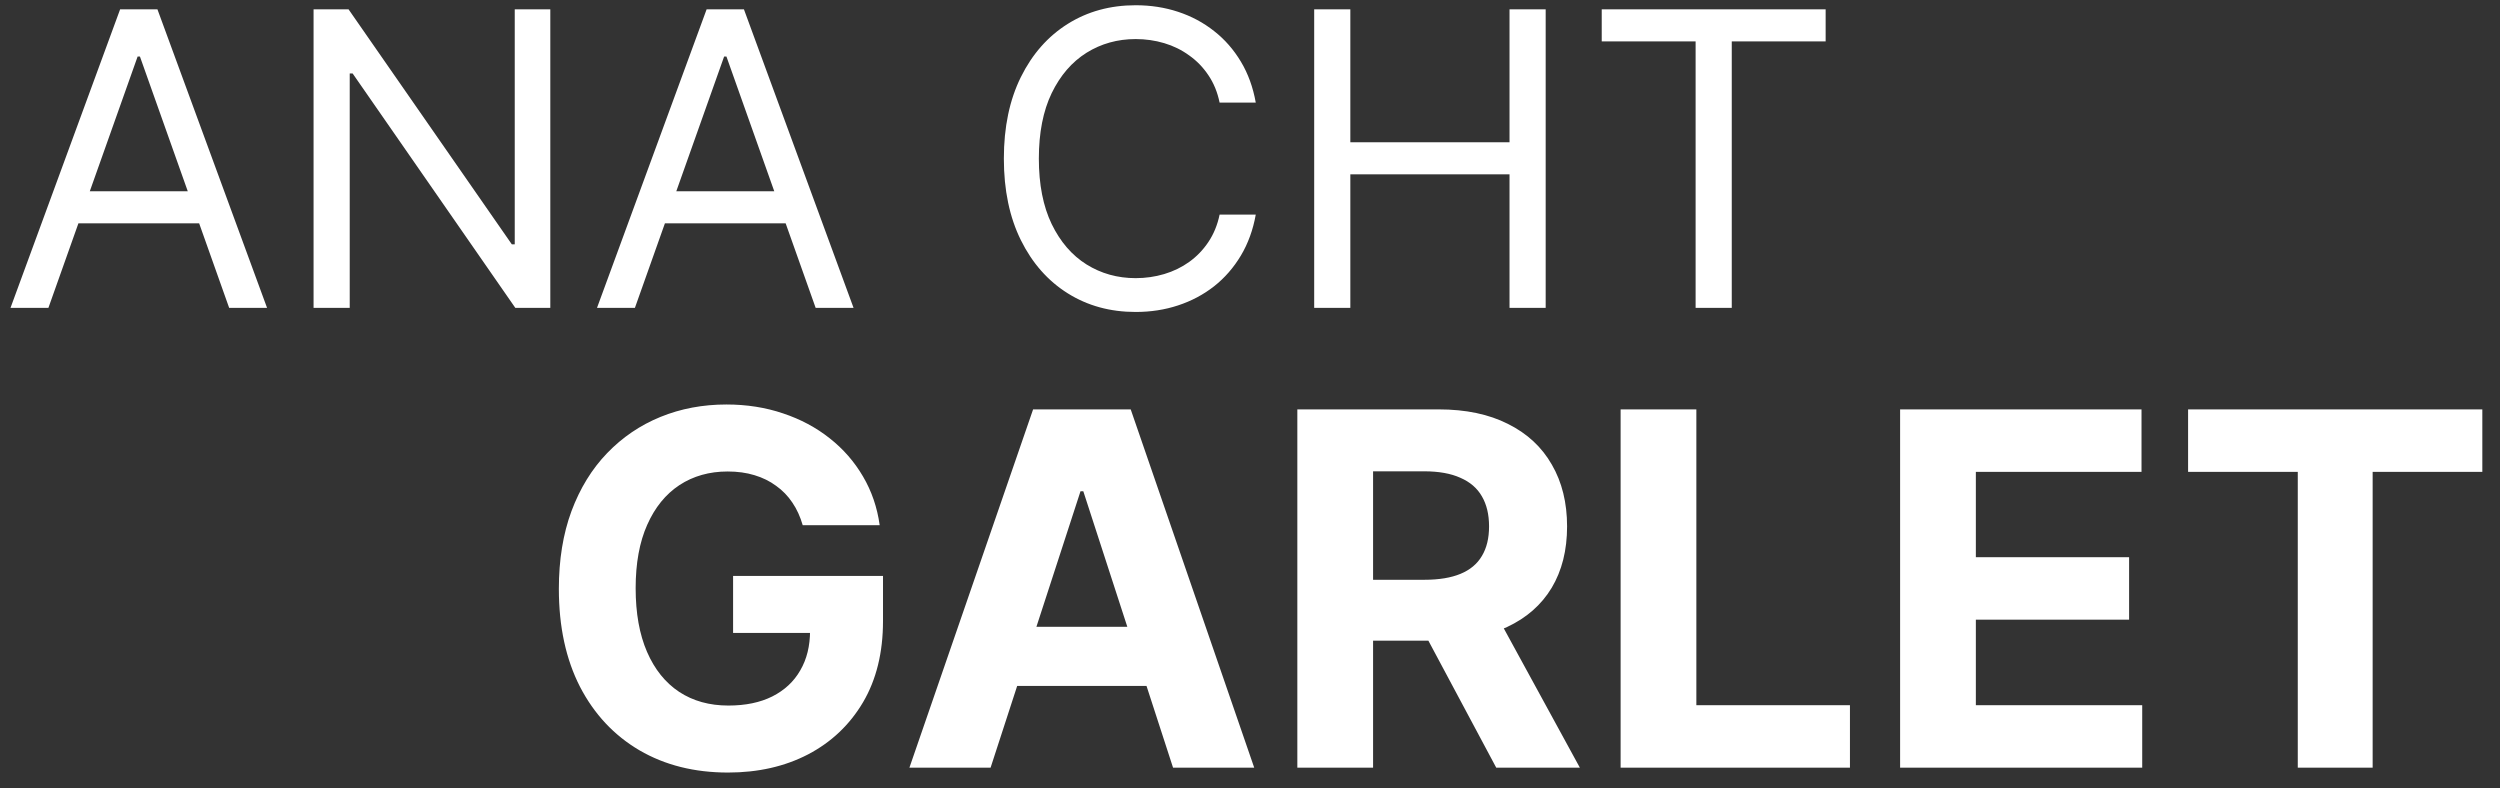
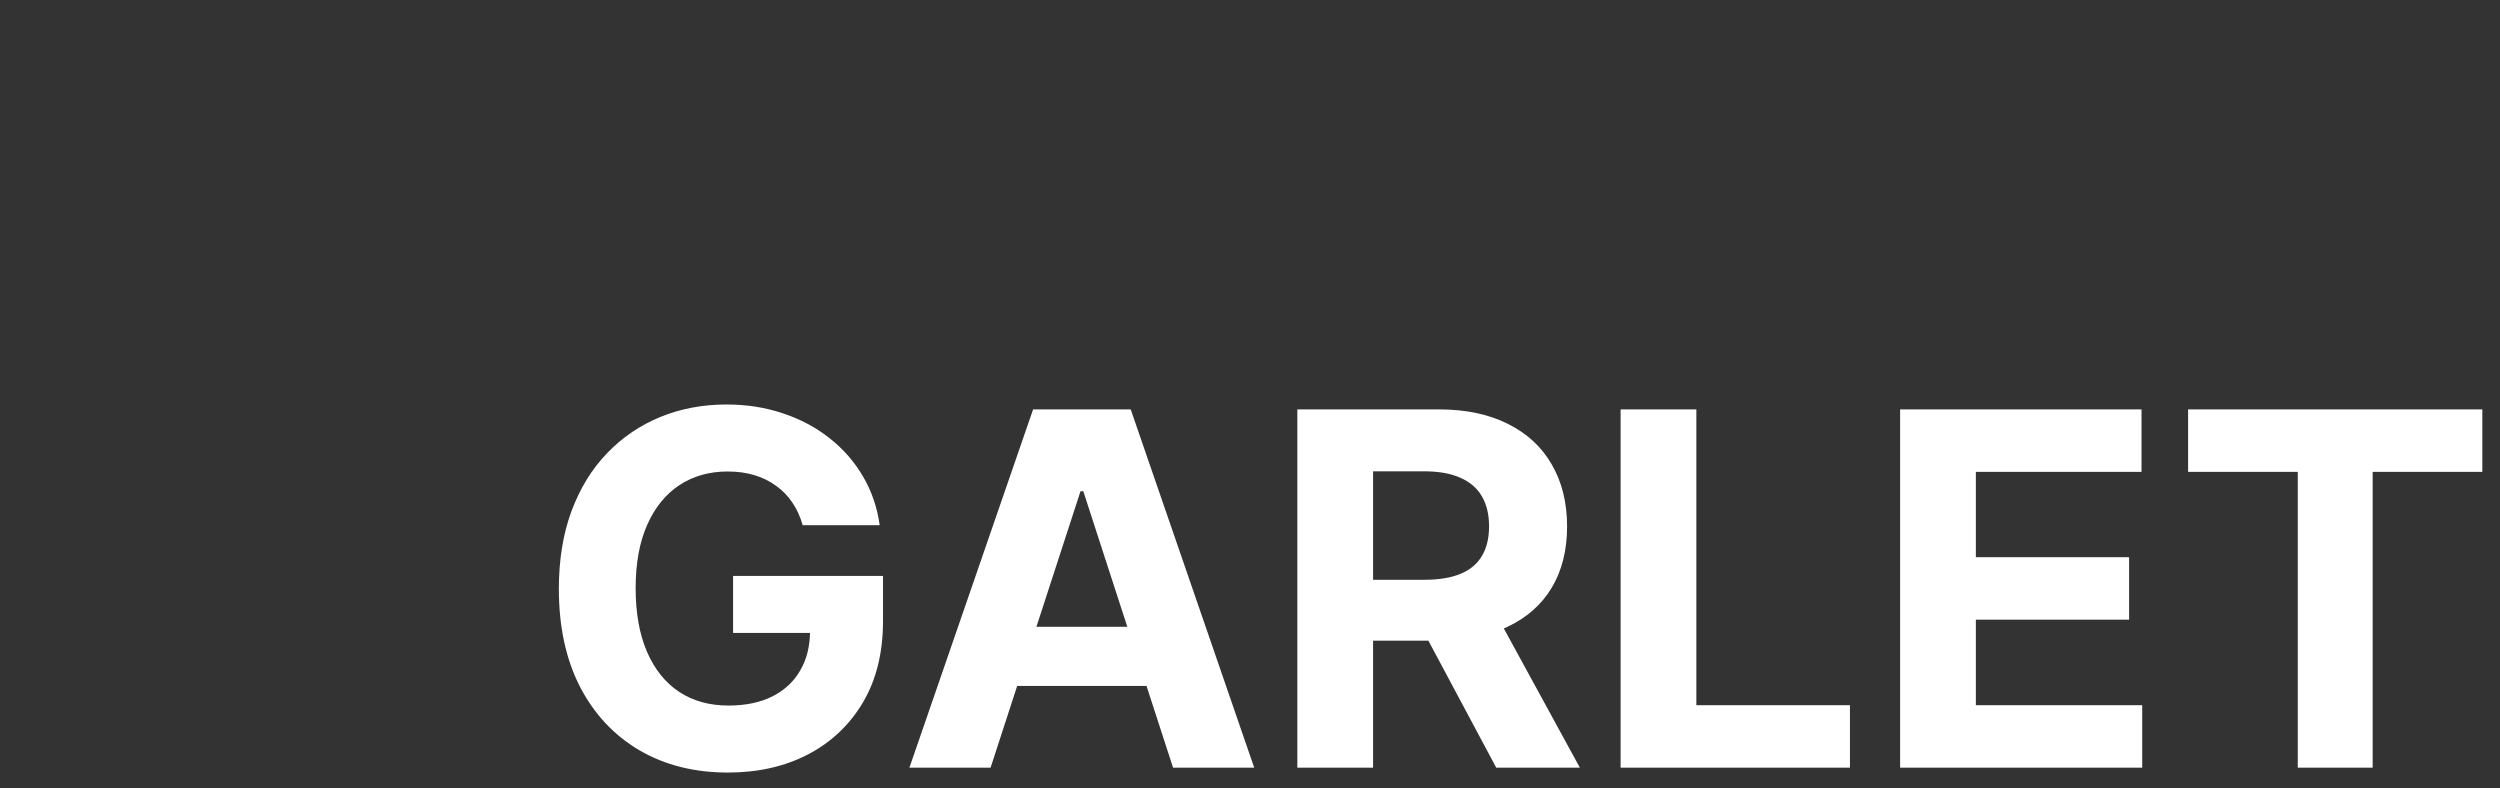
<svg xmlns="http://www.w3.org/2000/svg" width="609" height="192" viewBox="0 0 609 192" fill="none">
  <rect x="0" y="0" width="609" height="192" fill="#333333" stroke="none" />
-   <path d="M11.79 75H2.557L29.261 2.273H38.352L65.057 75H55.824L34.091 13.778H33.523L11.79 75ZM15.199 46.591H52.415V54.403H15.199V46.591ZM134.055 2.273V75H125.533L85.902 17.898H85.192V75H76.385V2.273H84.908L124.68 59.517H125.391V2.273H134.055ZM154.661 75H145.428L172.132 2.273H181.223L207.928 75H198.695L176.962 13.778H176.394L154.661 75ZM158.07 46.591H195.286V54.403H158.07V46.591ZM305.904 25H297.097C296.576 22.467 295.665 20.241 294.363 18.324C293.084 16.406 291.522 14.796 289.675 13.494C287.852 12.169 285.828 11.174 283.603 10.511C281.377 9.848 279.057 9.517 276.642 9.517C272.239 9.517 268.25 10.63 264.675 12.855C261.124 15.081 258.295 18.359 256.188 22.692C254.105 27.024 253.063 32.339 253.063 38.636C253.063 44.934 254.105 50.249 256.188 54.581C258.295 58.913 261.124 62.192 264.675 64.418C268.25 66.643 272.239 67.756 276.642 67.756C279.057 67.756 281.377 67.424 283.603 66.761C285.828 66.099 287.852 65.116 289.675 63.814C291.522 62.488 293.084 60.867 294.363 58.949C295.665 57.008 296.576 54.782 297.097 52.273H305.904C305.241 55.99 304.034 59.316 302.282 62.251C300.53 65.187 298.352 67.685 295.748 69.744C293.143 71.78 290.22 73.331 286.976 74.396C283.757 75.462 280.312 75.994 276.642 75.994C270.44 75.994 264.924 74.479 260.094 71.449C255.265 68.419 251.465 64.11 248.695 58.523C245.925 52.936 244.54 46.307 244.54 38.636C244.54 30.966 245.925 24.337 248.695 18.75C251.465 13.163 255.265 8.854 260.094 5.824C264.924 2.794 270.44 1.278 276.642 1.278C280.312 1.278 283.757 1.811 286.976 2.876C290.22 3.942 293.143 5.504 295.748 7.564C298.352 9.6 300.53 12.086 302.282 15.021C304.034 17.933 305.241 21.259 305.904 25ZM320.135 75V2.273H328.942V34.659H367.72V2.273H376.527V75H367.72V42.472H328.942V75H320.135ZM390.181 10.085V2.273H444.727V10.085H421.857V75H413.05V10.085H390.181Z" fill="white" />
  <path d="M195.54 127.938C194.944 125.864 194.106 124.031 193.026 122.44C191.947 120.821 190.626 119.457 189.063 118.349C187.529 117.213 185.768 116.347 183.779 115.75C181.819 115.153 179.646 114.855 177.259 114.855C172.799 114.855 168.879 115.963 165.498 118.179C162.146 120.395 159.532 123.619 157.657 127.852C155.782 132.057 154.844 137.199 154.844 143.278C154.844 149.358 155.768 154.528 157.614 158.79C159.461 163.051 162.075 166.304 165.455 168.548C168.836 170.764 172.827 171.872 177.43 171.872C181.606 171.872 185.171 171.134 188.126 169.656C191.109 168.151 193.381 166.034 194.944 163.307C196.535 160.58 197.33 157.355 197.33 153.634L201.08 154.188H178.58V140.295H215.1V151.29C215.1 158.96 213.481 165.551 210.242 171.062C207.004 176.545 202.543 180.778 196.862 183.761C191.18 186.716 184.674 188.193 177.344 188.193C169.163 188.193 161.975 186.389 155.782 182.781C149.589 179.145 144.759 173.989 141.293 167.312C137.856 160.608 136.137 152.653 136.137 143.449C136.137 136.375 137.16 130.068 139.205 124.528C141.279 118.96 144.177 114.244 147.898 110.381C151.62 106.517 155.952 103.577 160.896 101.56C165.839 99.543 171.194 98.534 176.961 98.534C181.904 98.534 186.506 99.258 190.768 100.707C195.029 102.128 198.808 104.145 202.103 106.759C205.427 109.372 208.14 112.483 210.242 116.091C212.344 119.67 213.694 123.619 214.29 127.938H195.54ZM241.308 187H221.535L251.663 99.727H275.441L305.526 187H285.754L263.893 119.67H263.211L241.308 187ZM240.072 152.696H286.776V167.099H240.072V152.696ZM316.031 187V99.727H350.462C357.053 99.727 362.678 100.906 367.337 103.264C372.025 105.594 375.59 108.903 378.033 113.193C380.505 117.455 381.741 122.469 381.741 128.236C381.741 134.031 380.491 139.017 377.991 143.193C375.491 147.341 371.869 150.523 367.124 152.739C362.408 154.955 356.698 156.062 349.994 156.062H326.94V141.233H347.011C350.533 141.233 353.46 140.75 355.789 139.784C358.119 138.818 359.852 137.369 360.988 135.438C362.153 133.506 362.735 131.105 362.735 128.236C362.735 125.338 362.153 122.895 360.988 120.906C359.852 118.918 358.104 117.412 355.746 116.389C353.417 115.338 350.477 114.812 346.925 114.812H334.482V187H316.031ZM363.161 147.284L384.852 187H364.482L343.261 147.284H363.161ZM394.781 187V99.727H413.232V171.787H450.647V187H394.781ZM462.866 187V99.727H521.673V114.94H481.318V135.736H518.648V150.949H481.318V171.787H521.844V187H462.866ZM533.019 114.94V99.727H604.695V114.94H577.977V187H559.738V114.94H533.019Z" fill="white" />
</svg>